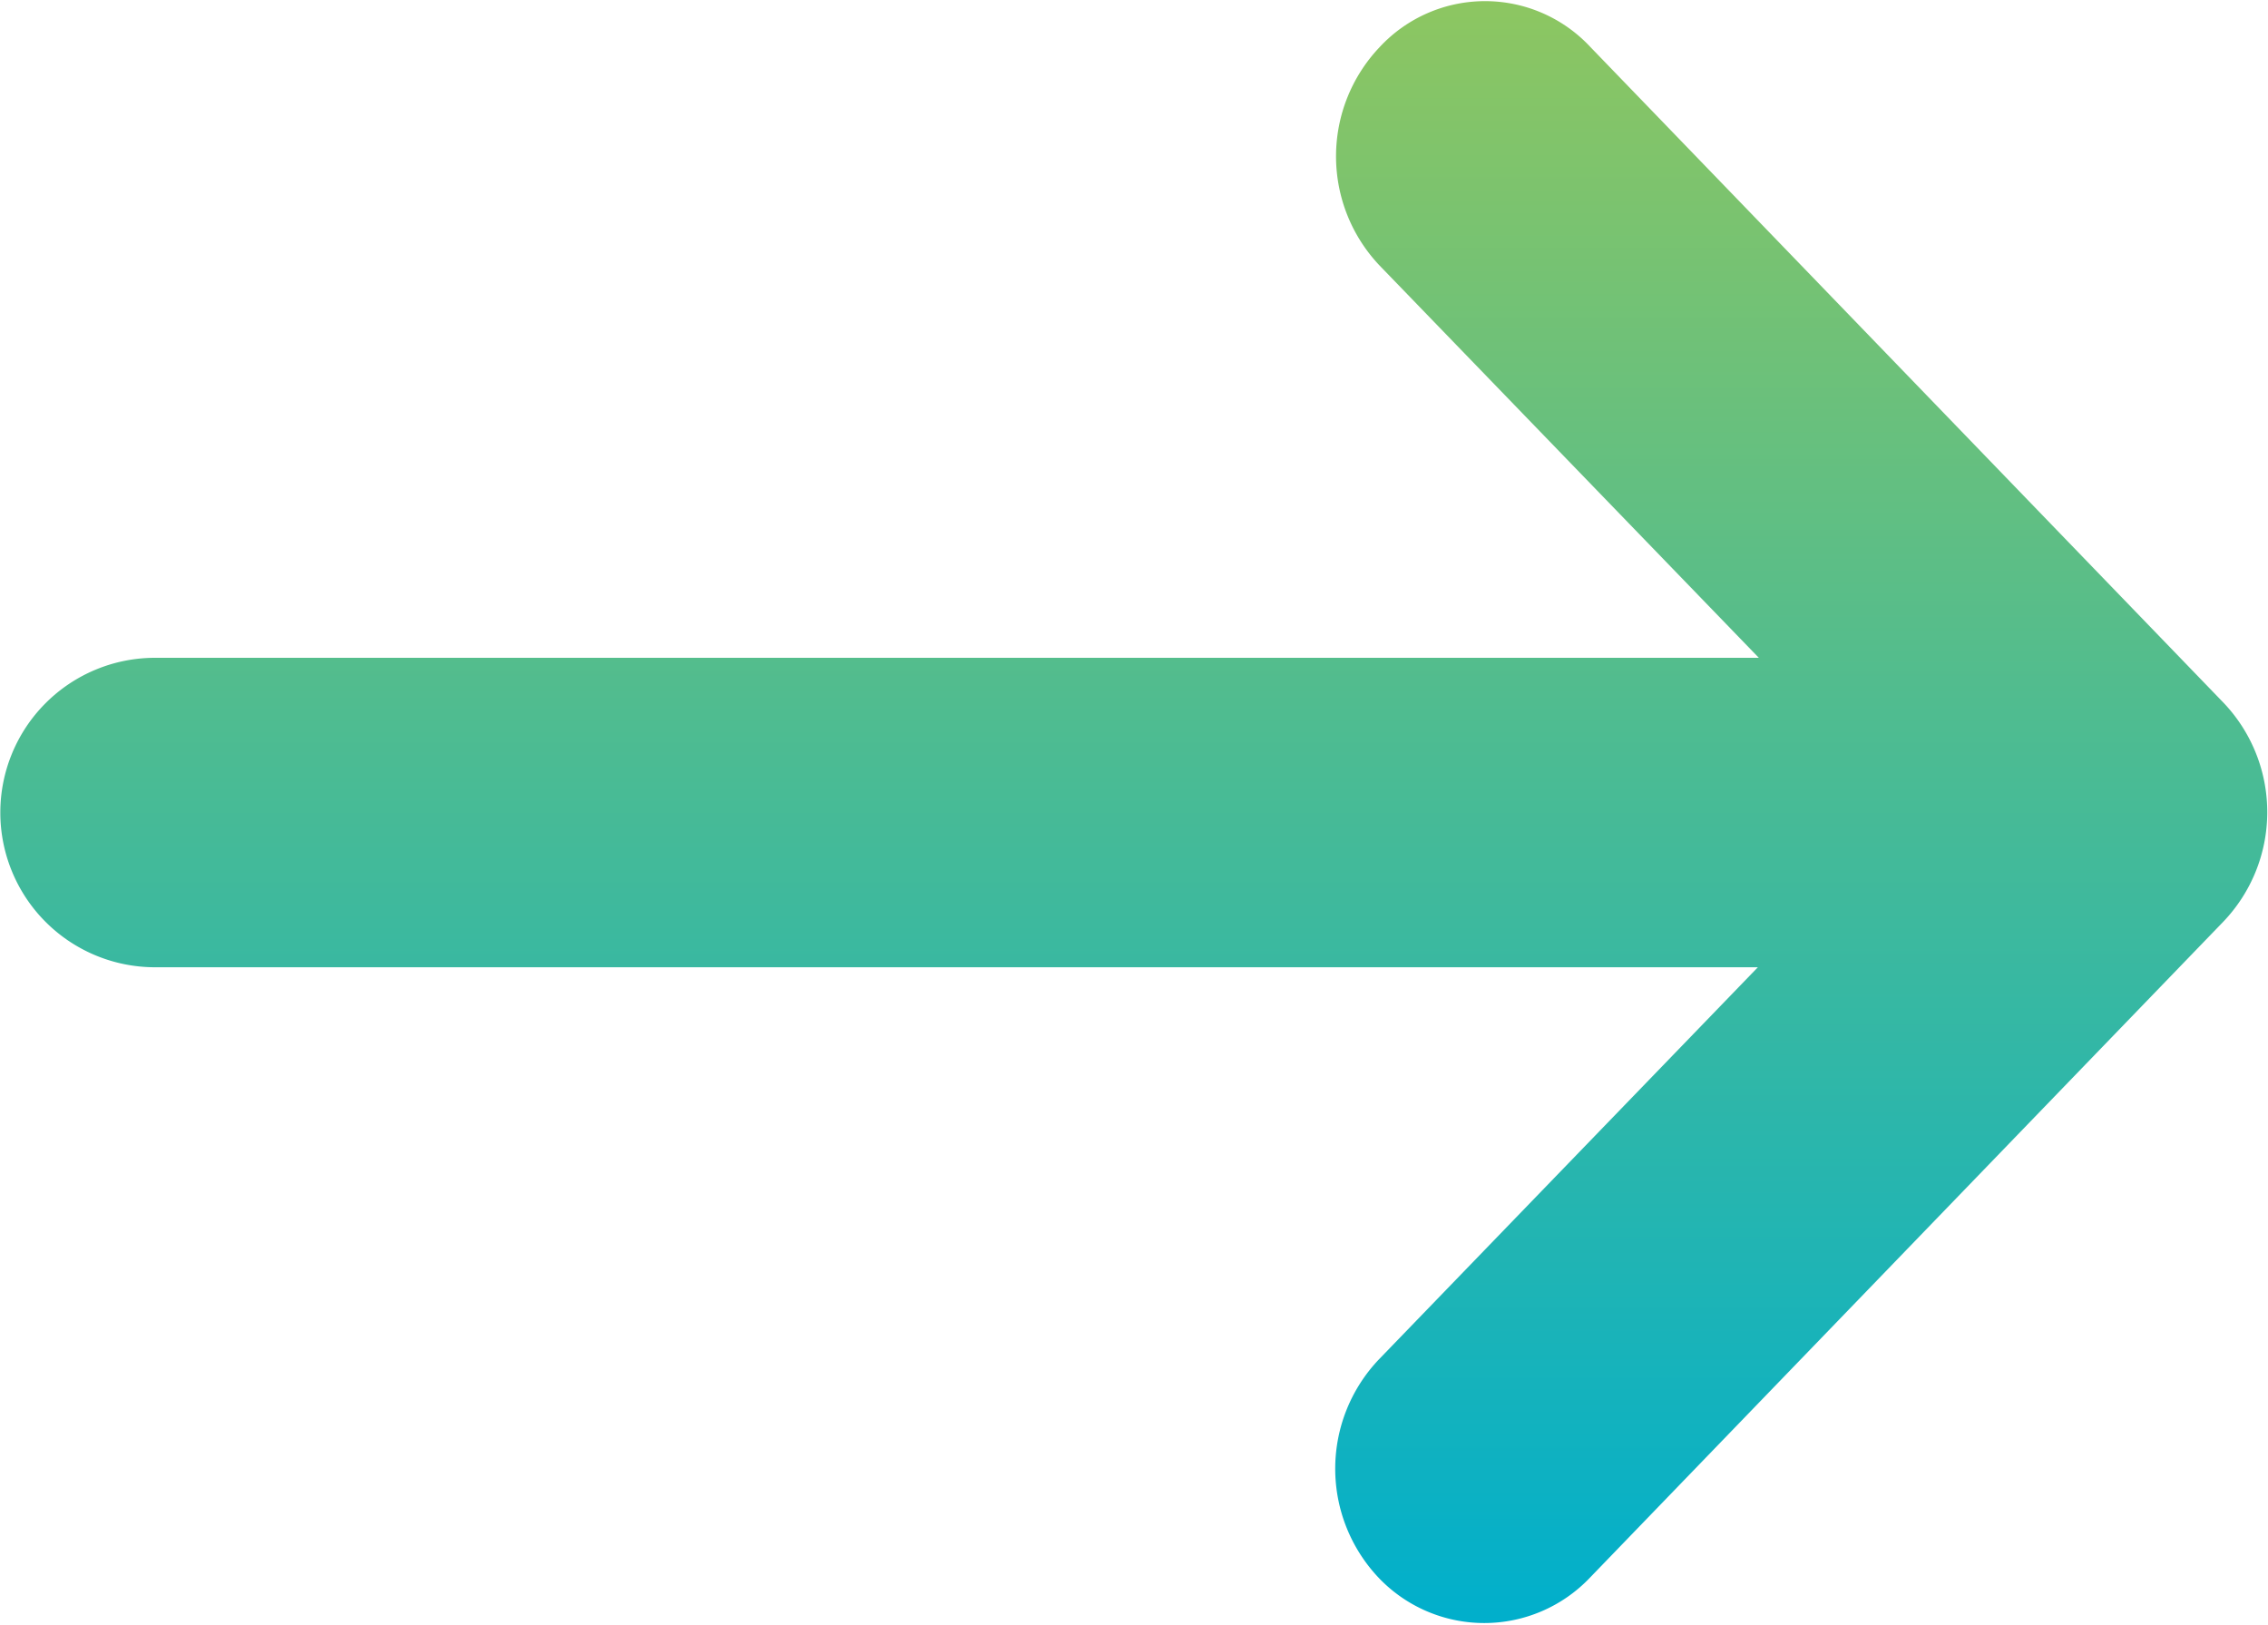
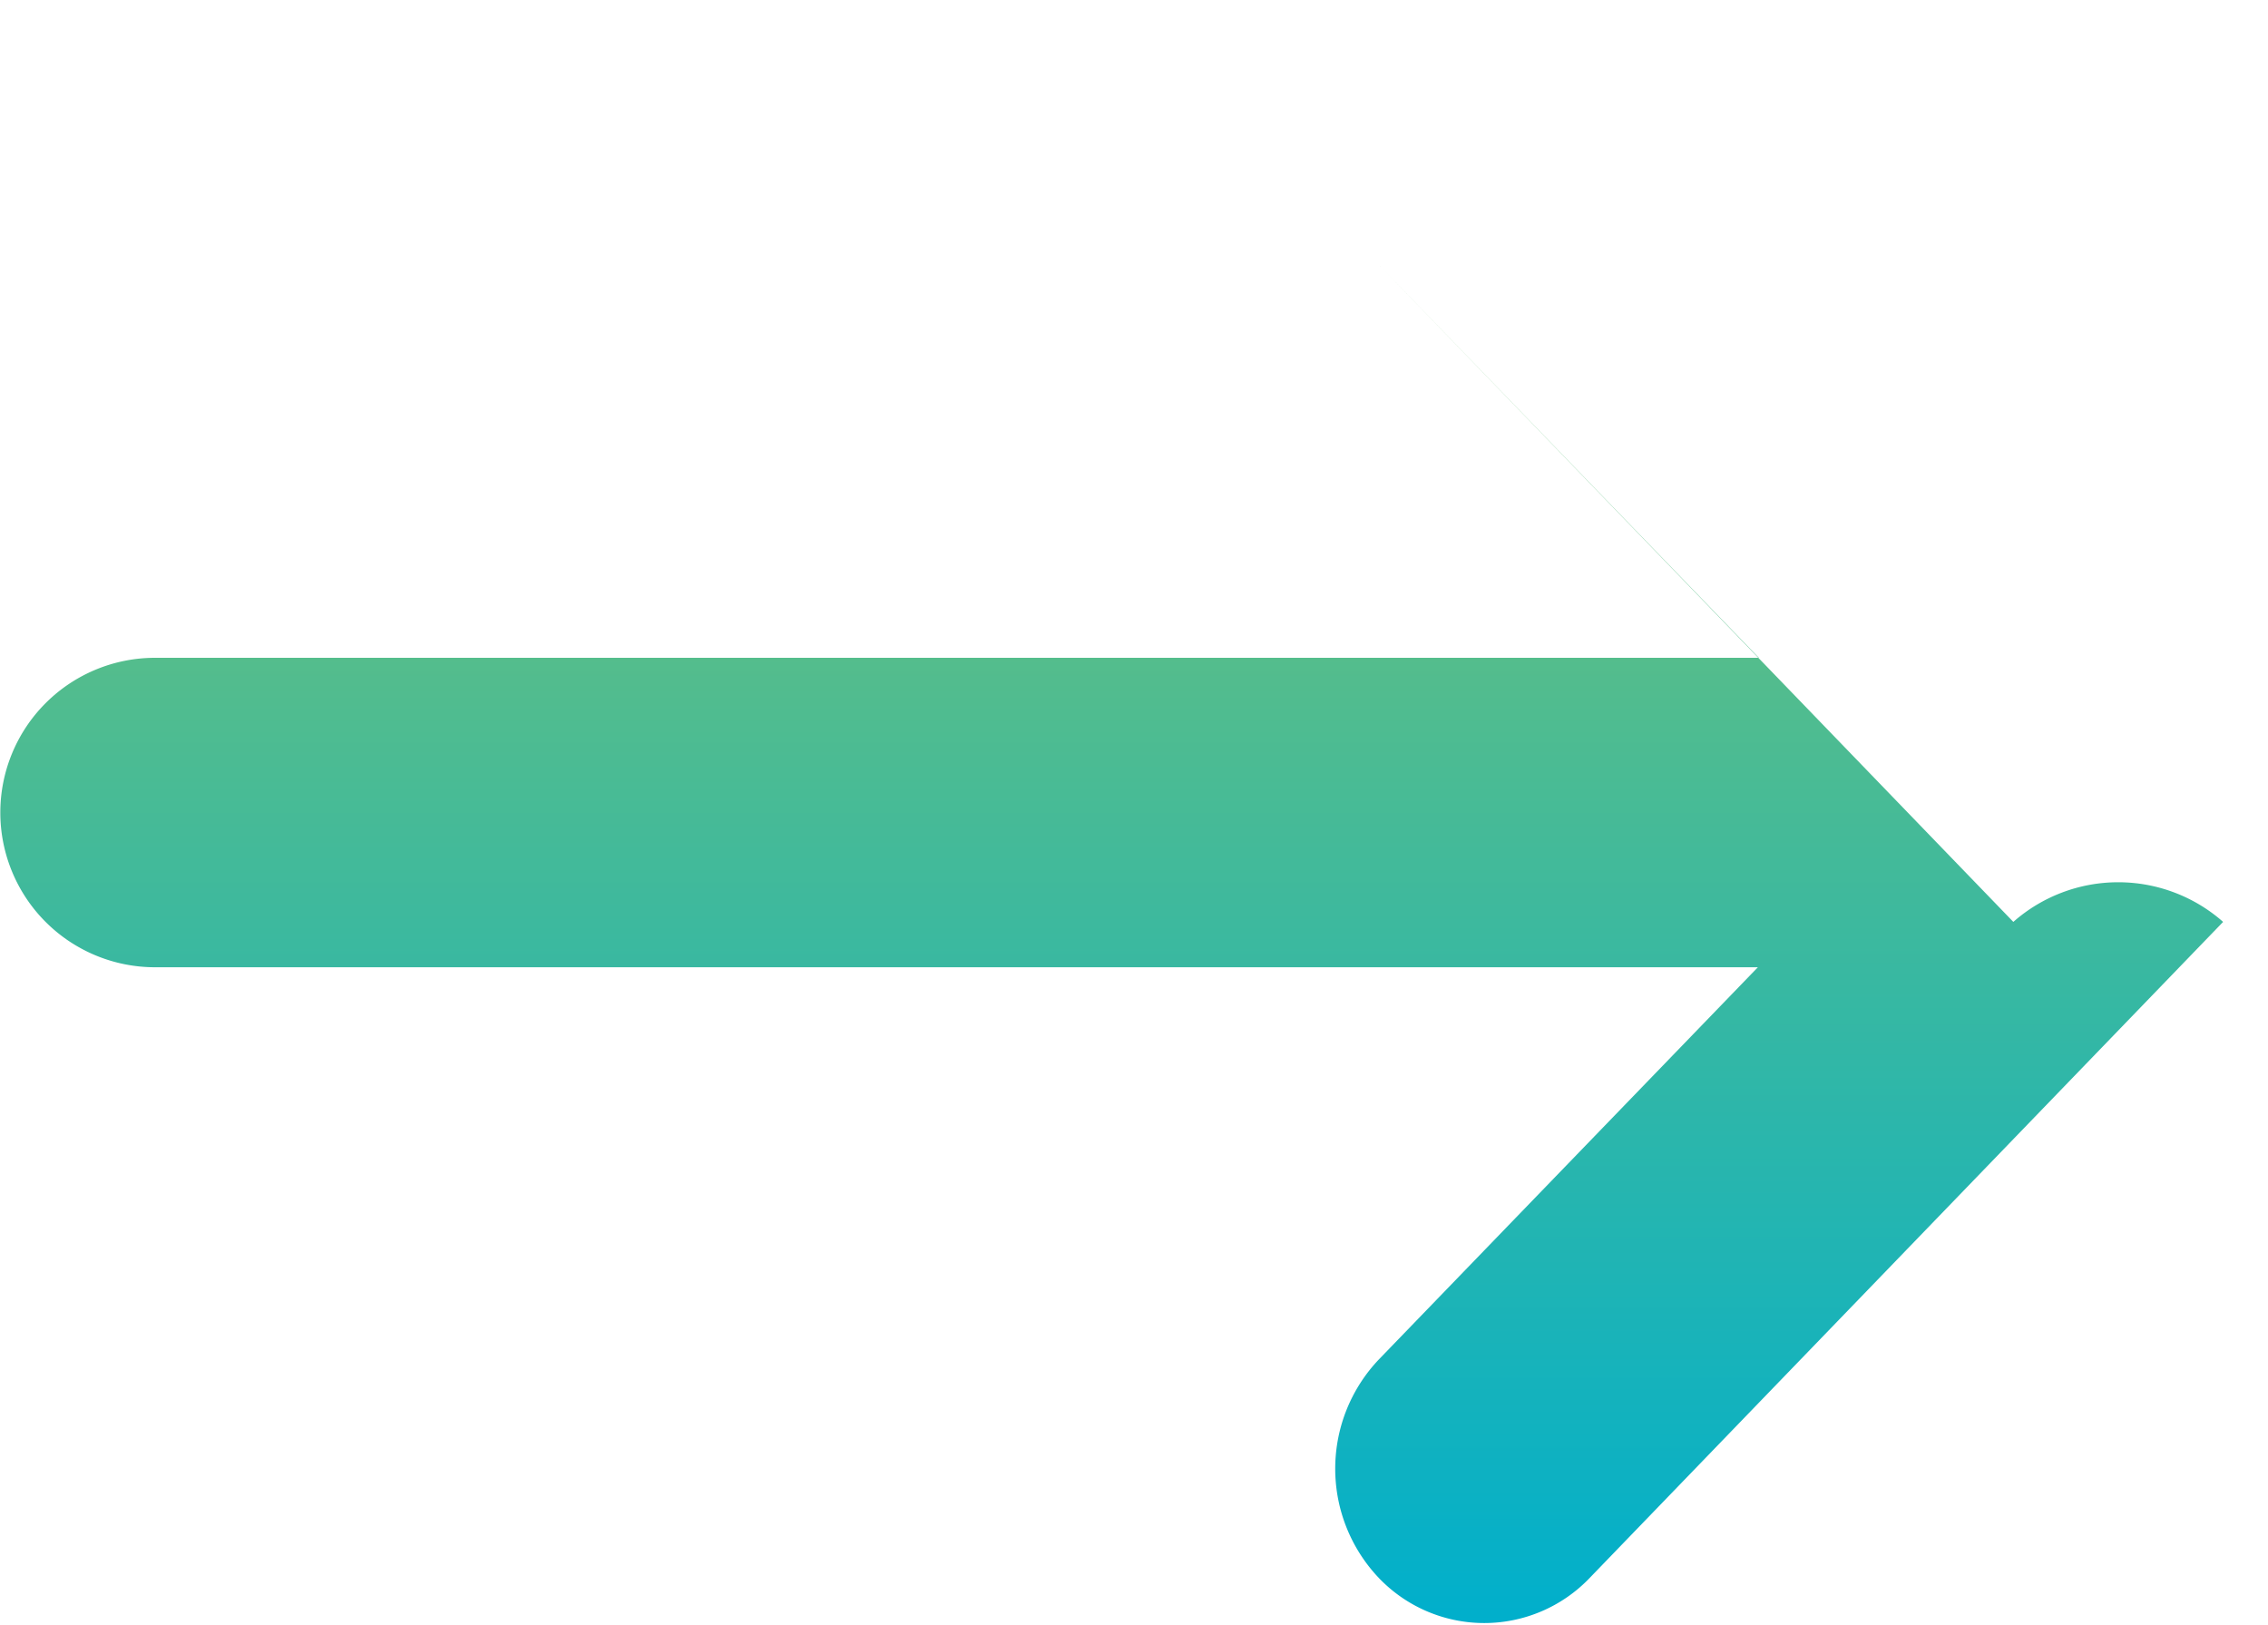
<svg xmlns="http://www.w3.org/2000/svg" width="14" height="10.03" viewBox="0 0 14 10.03">
  <defs>
    <style>
      .cls-1 {
        fill-rule: evenodd;
        fill: url(#linear-gradient);
      }
    </style>
    <linearGradient id="linear-gradient" x1="207" y1="2714" x2="207" y2="2703.97" gradientUnits="userSpaceOnUse">
      <stop offset="0" stop-color="#00afcc" />
      <stop offset="1" stop-color="#8dc661" />
    </linearGradient>
  </defs>
-   <path id="矩形_11_拷贝_3" data-name="矩形 11 拷贝 3" class="cls-1" d="M213.723,2709.66l-3.911,4.05a0.9,0.9,0,0,1-1.3,0,0.979,0.979,0,0,1,0-1.35l2.339-2.42h-9.894a0.955,0.955,0,0,1,0-1.91h9.9l-2.34-2.42a0.979,0.979,0,0,1,0-1.35,0.888,0.888,0,0,1,1.3,0l3.911,4.05A0.979,0.979,0,0,1,213.723,2709.66Z" transform="translate(-200 -2703.97)" />
+   <path id="矩形_11_拷贝_3" data-name="矩形 11 拷贝 3" class="cls-1" d="M213.723,2709.66l-3.911,4.05a0.9,0.9,0,0,1-1.3,0,0.979,0.979,0,0,1,0-1.35l2.339-2.42h-9.894a0.955,0.955,0,0,1,0-1.91h9.9l-2.34-2.42l3.911,4.05A0.979,0.979,0,0,1,213.723,2709.66Z" transform="translate(-200 -2703.97)" />
</svg>